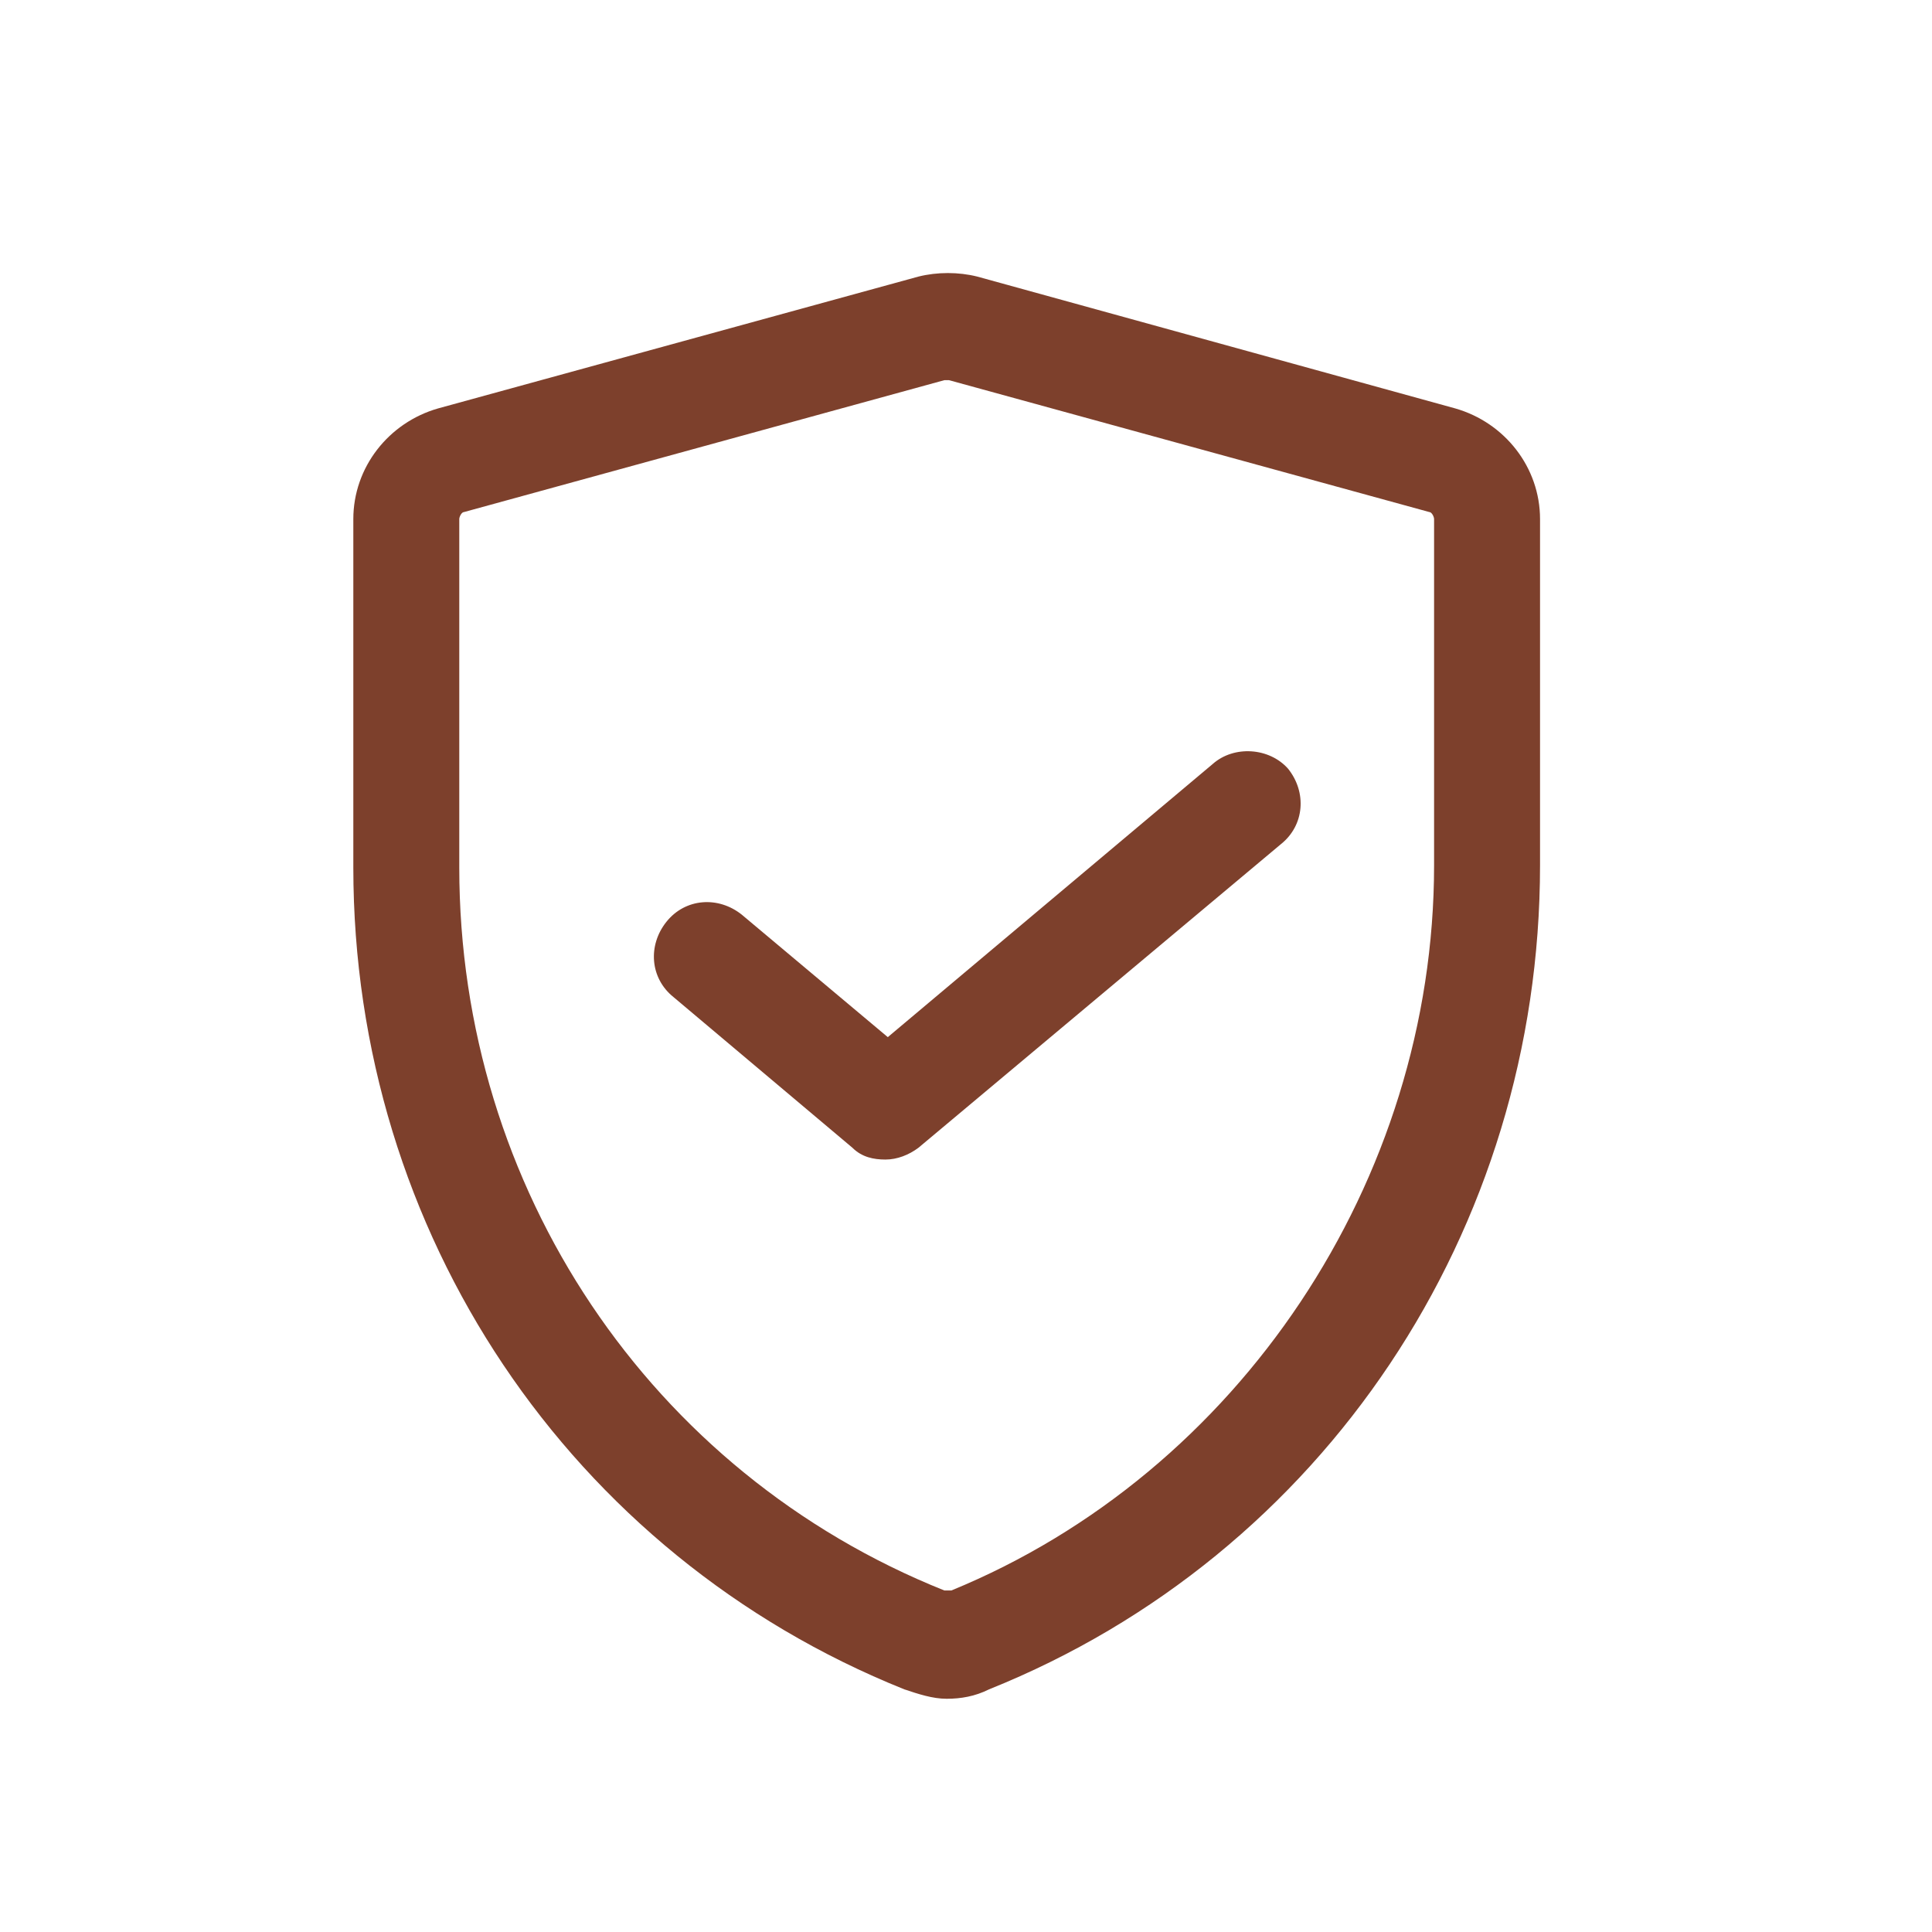
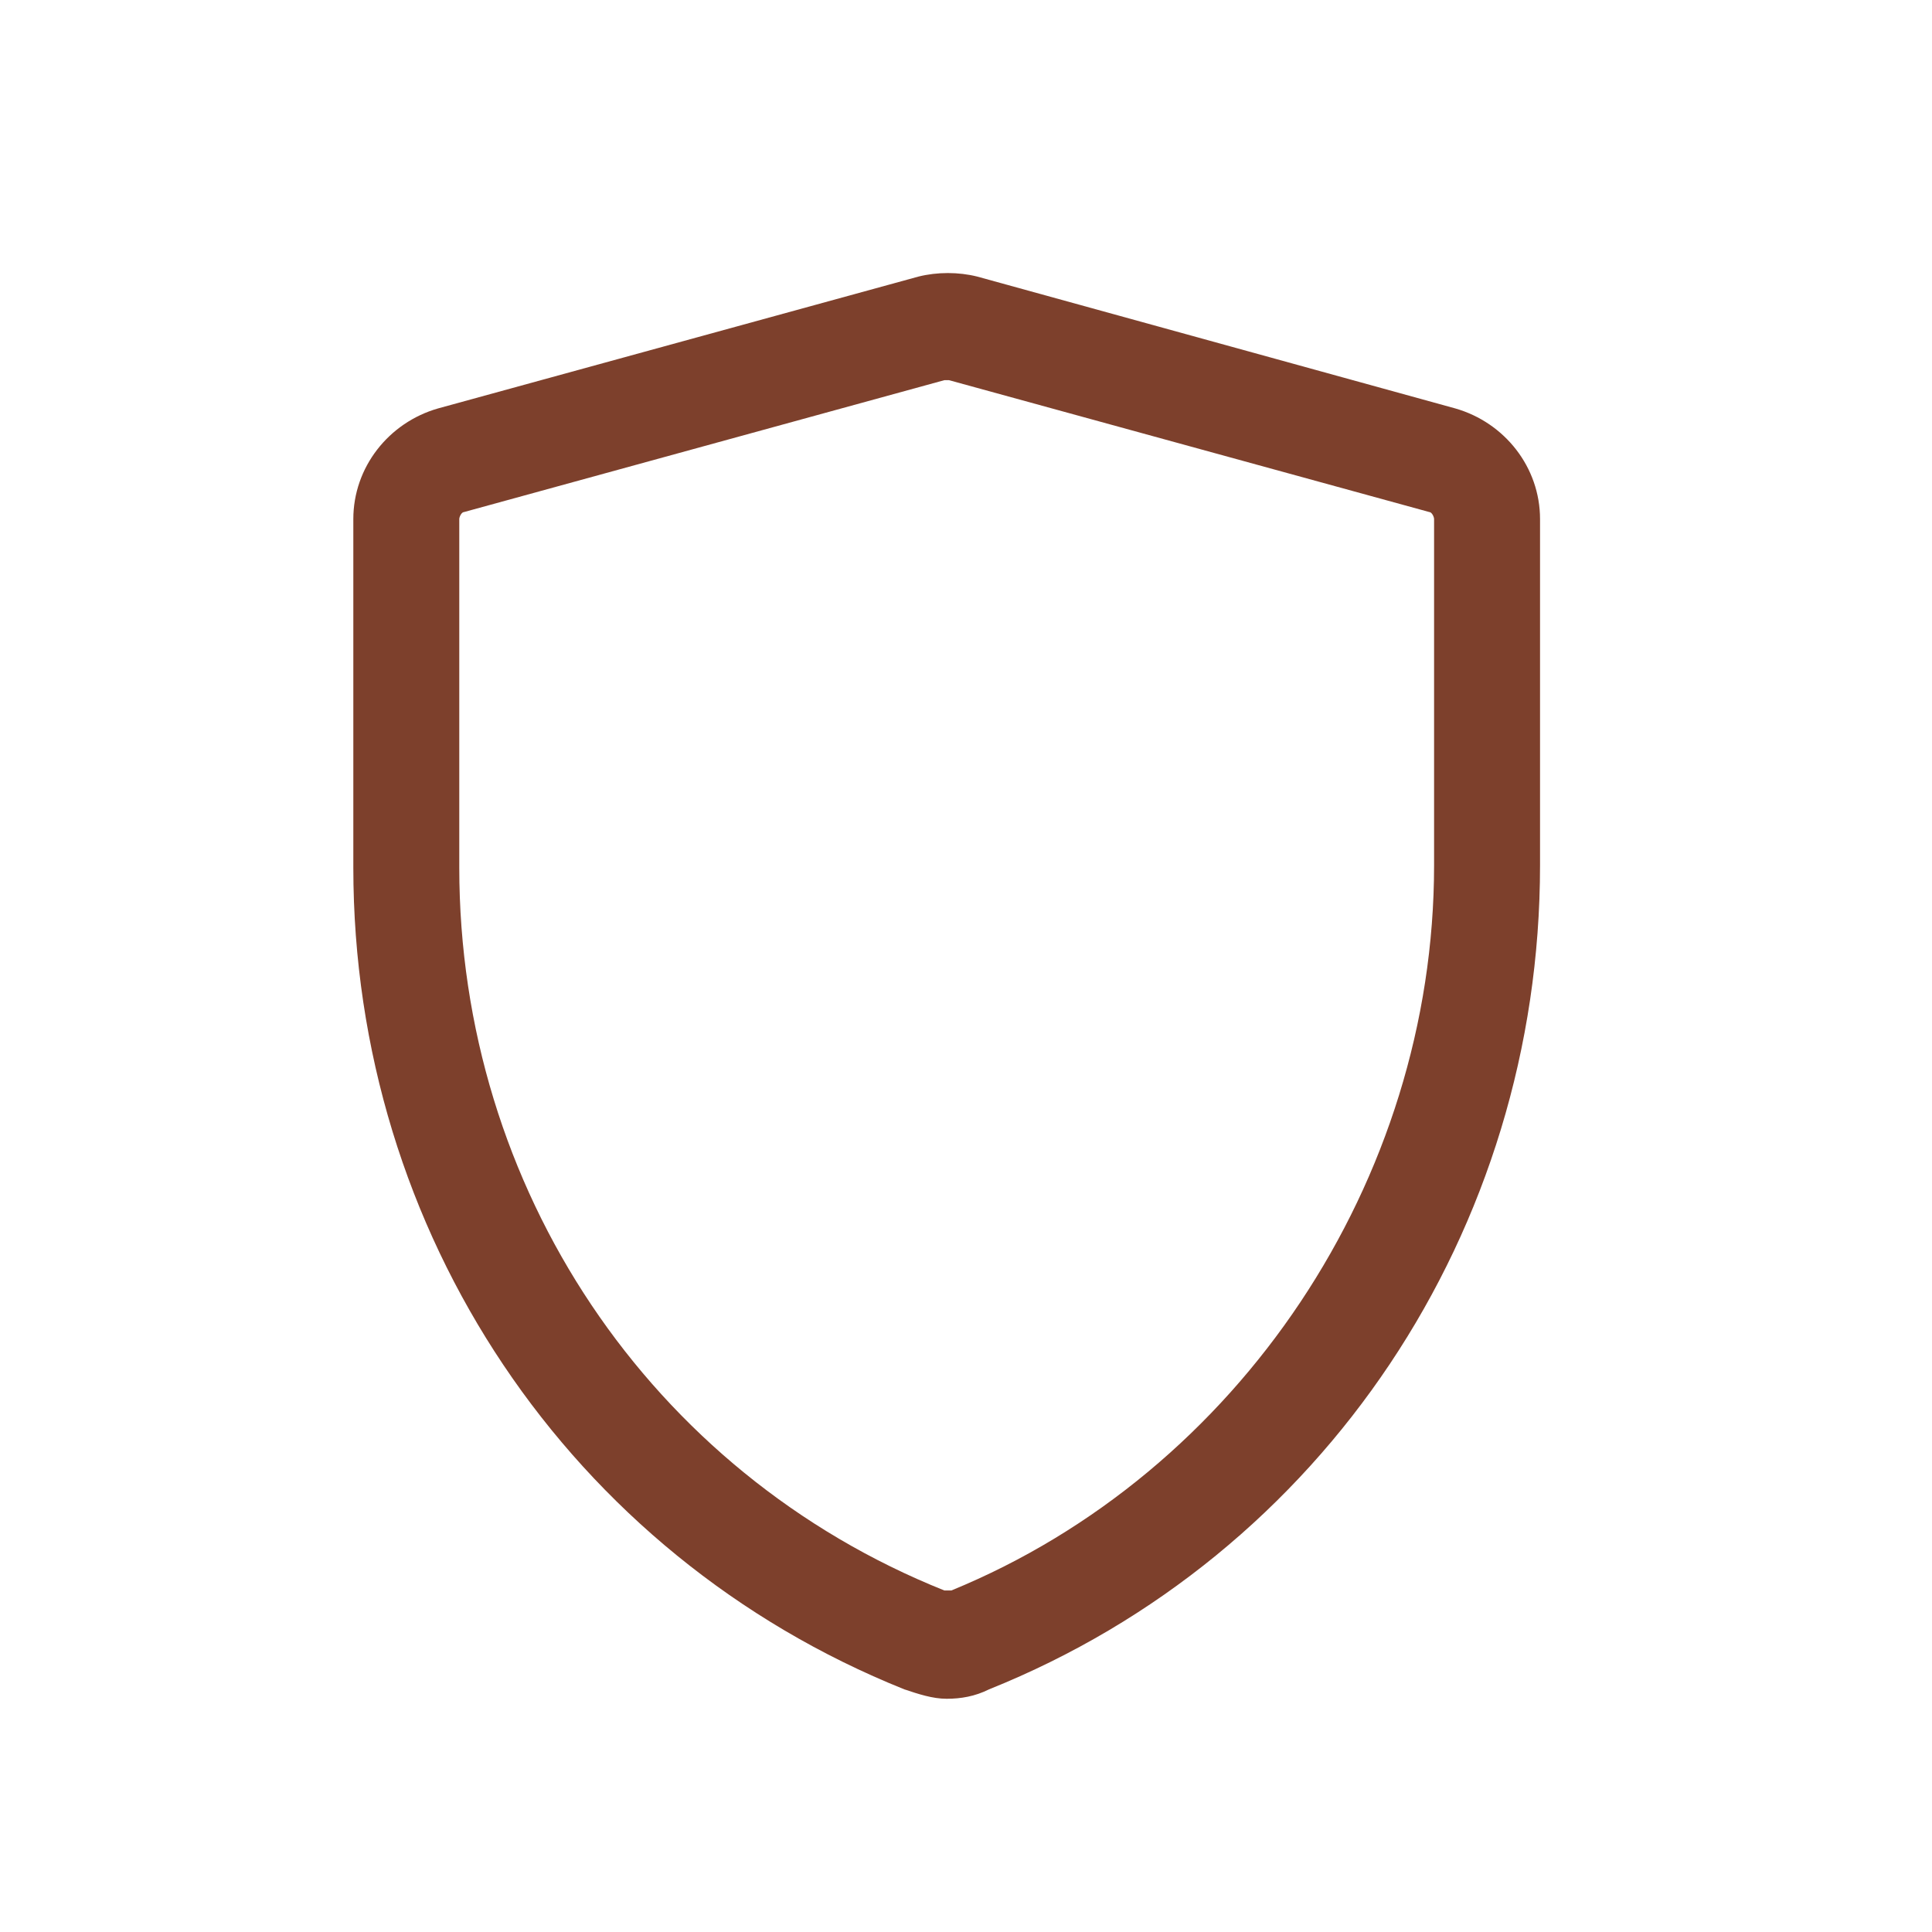
<svg xmlns="http://www.w3.org/2000/svg" width="50" height="50" viewBox="0 0 50 50" fill="none">
  <path d="M37.662 10.57L25.292 7.158C24.805 7.036 24.256 7.036 23.769 7.158L11.337 10.57C10.058 10.936 9.144 12.094 9.144 13.434V22.453C9.144 31.898 14.75 40.247 23.403 43.72C23.769 43.842 24.134 43.964 24.5 43.964C24.865 43.964 25.231 43.903 25.597 43.72C34.25 40.247 39.856 31.837 39.856 22.392V13.434C39.856 12.094 38.942 10.936 37.662 10.57ZM37.114 22.392C37.114 30.558 32.056 38.114 24.622 41.161C24.561 41.161 24.5 41.161 24.439 41.161C16.822 38.114 11.886 30.741 11.886 22.453V13.434C11.886 13.373 11.947 13.252 12.008 13.252L24.439 9.839H24.5C24.5 9.839 24.5 9.839 24.561 9.839L36.992 13.252C37.053 13.252 37.114 13.373 37.114 13.434V22.392Z" fill="#7D402C" />
-   <path d="M31.385 19.772L22.976 26.841L19.198 23.672C18.588 23.184 17.735 23.245 17.248 23.855C16.76 24.464 16.821 25.317 17.431 25.805L22.062 29.705C22.306 29.948 22.61 30.009 22.915 30.009C23.22 30.009 23.524 29.888 23.768 29.705L33.153 21.844C33.762 21.356 33.823 20.503 33.335 19.894C32.848 19.345 31.934 19.285 31.385 19.772Z" fill="#7D402C" />
</svg>